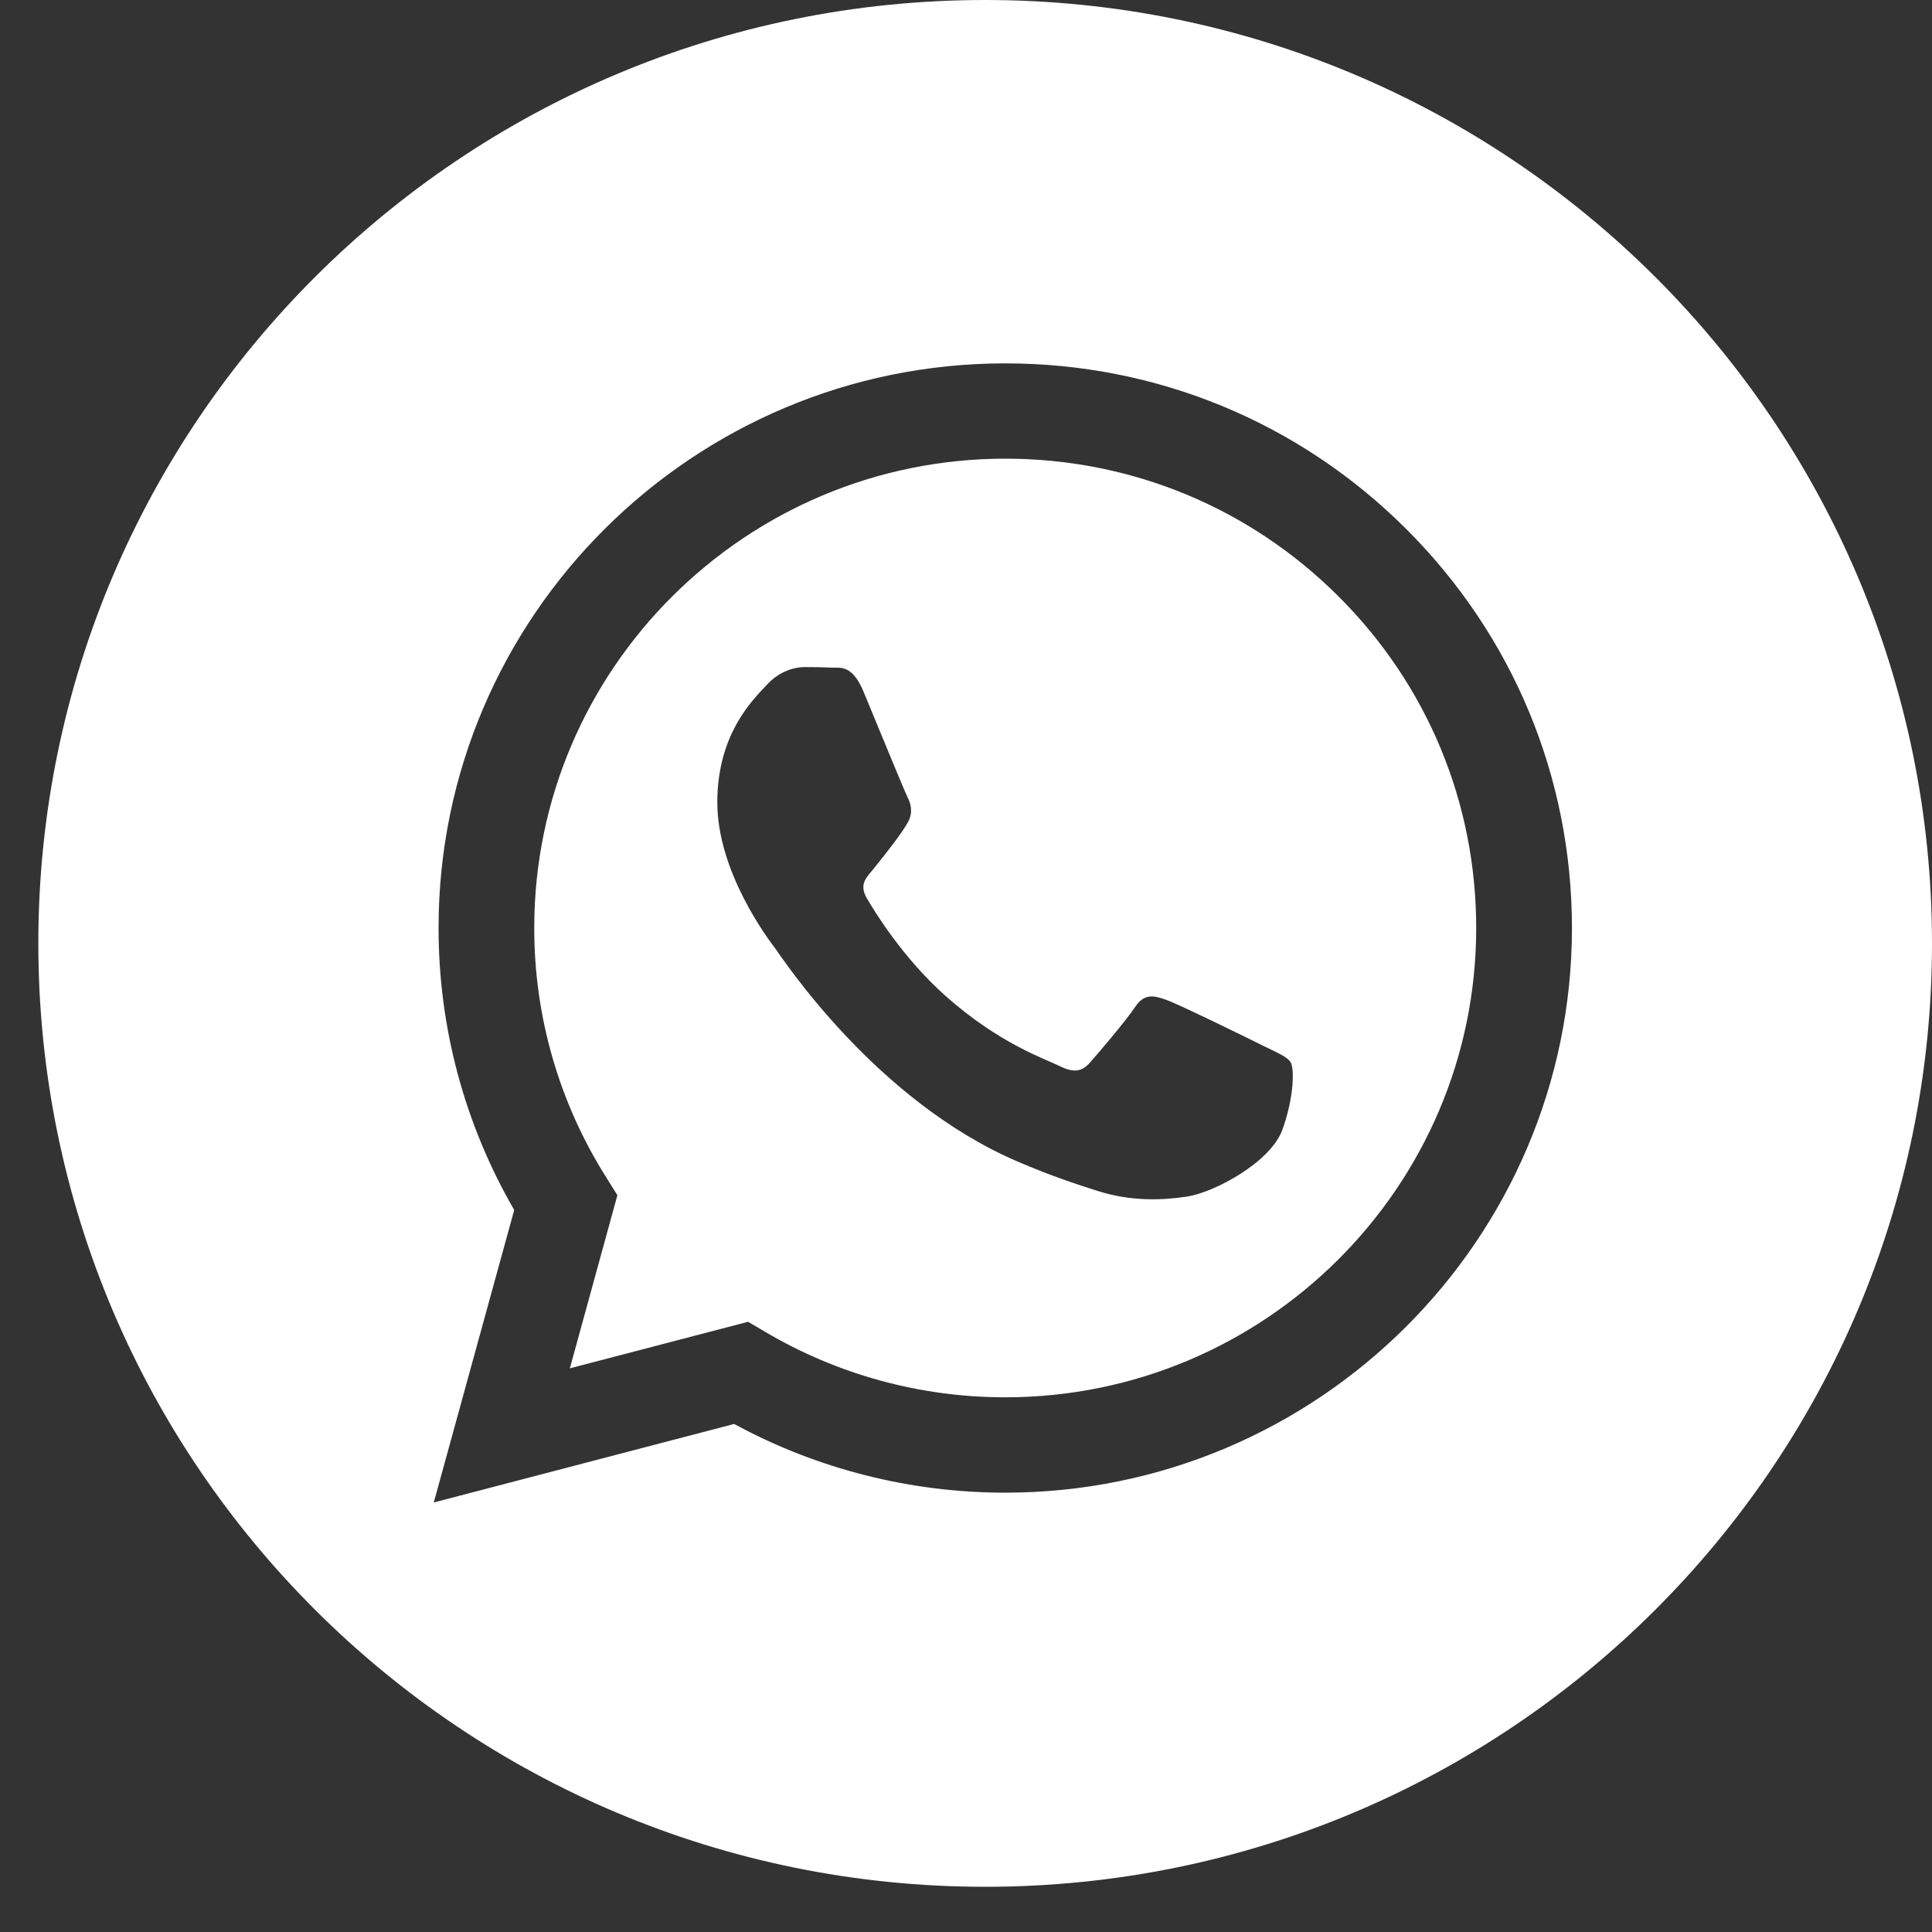
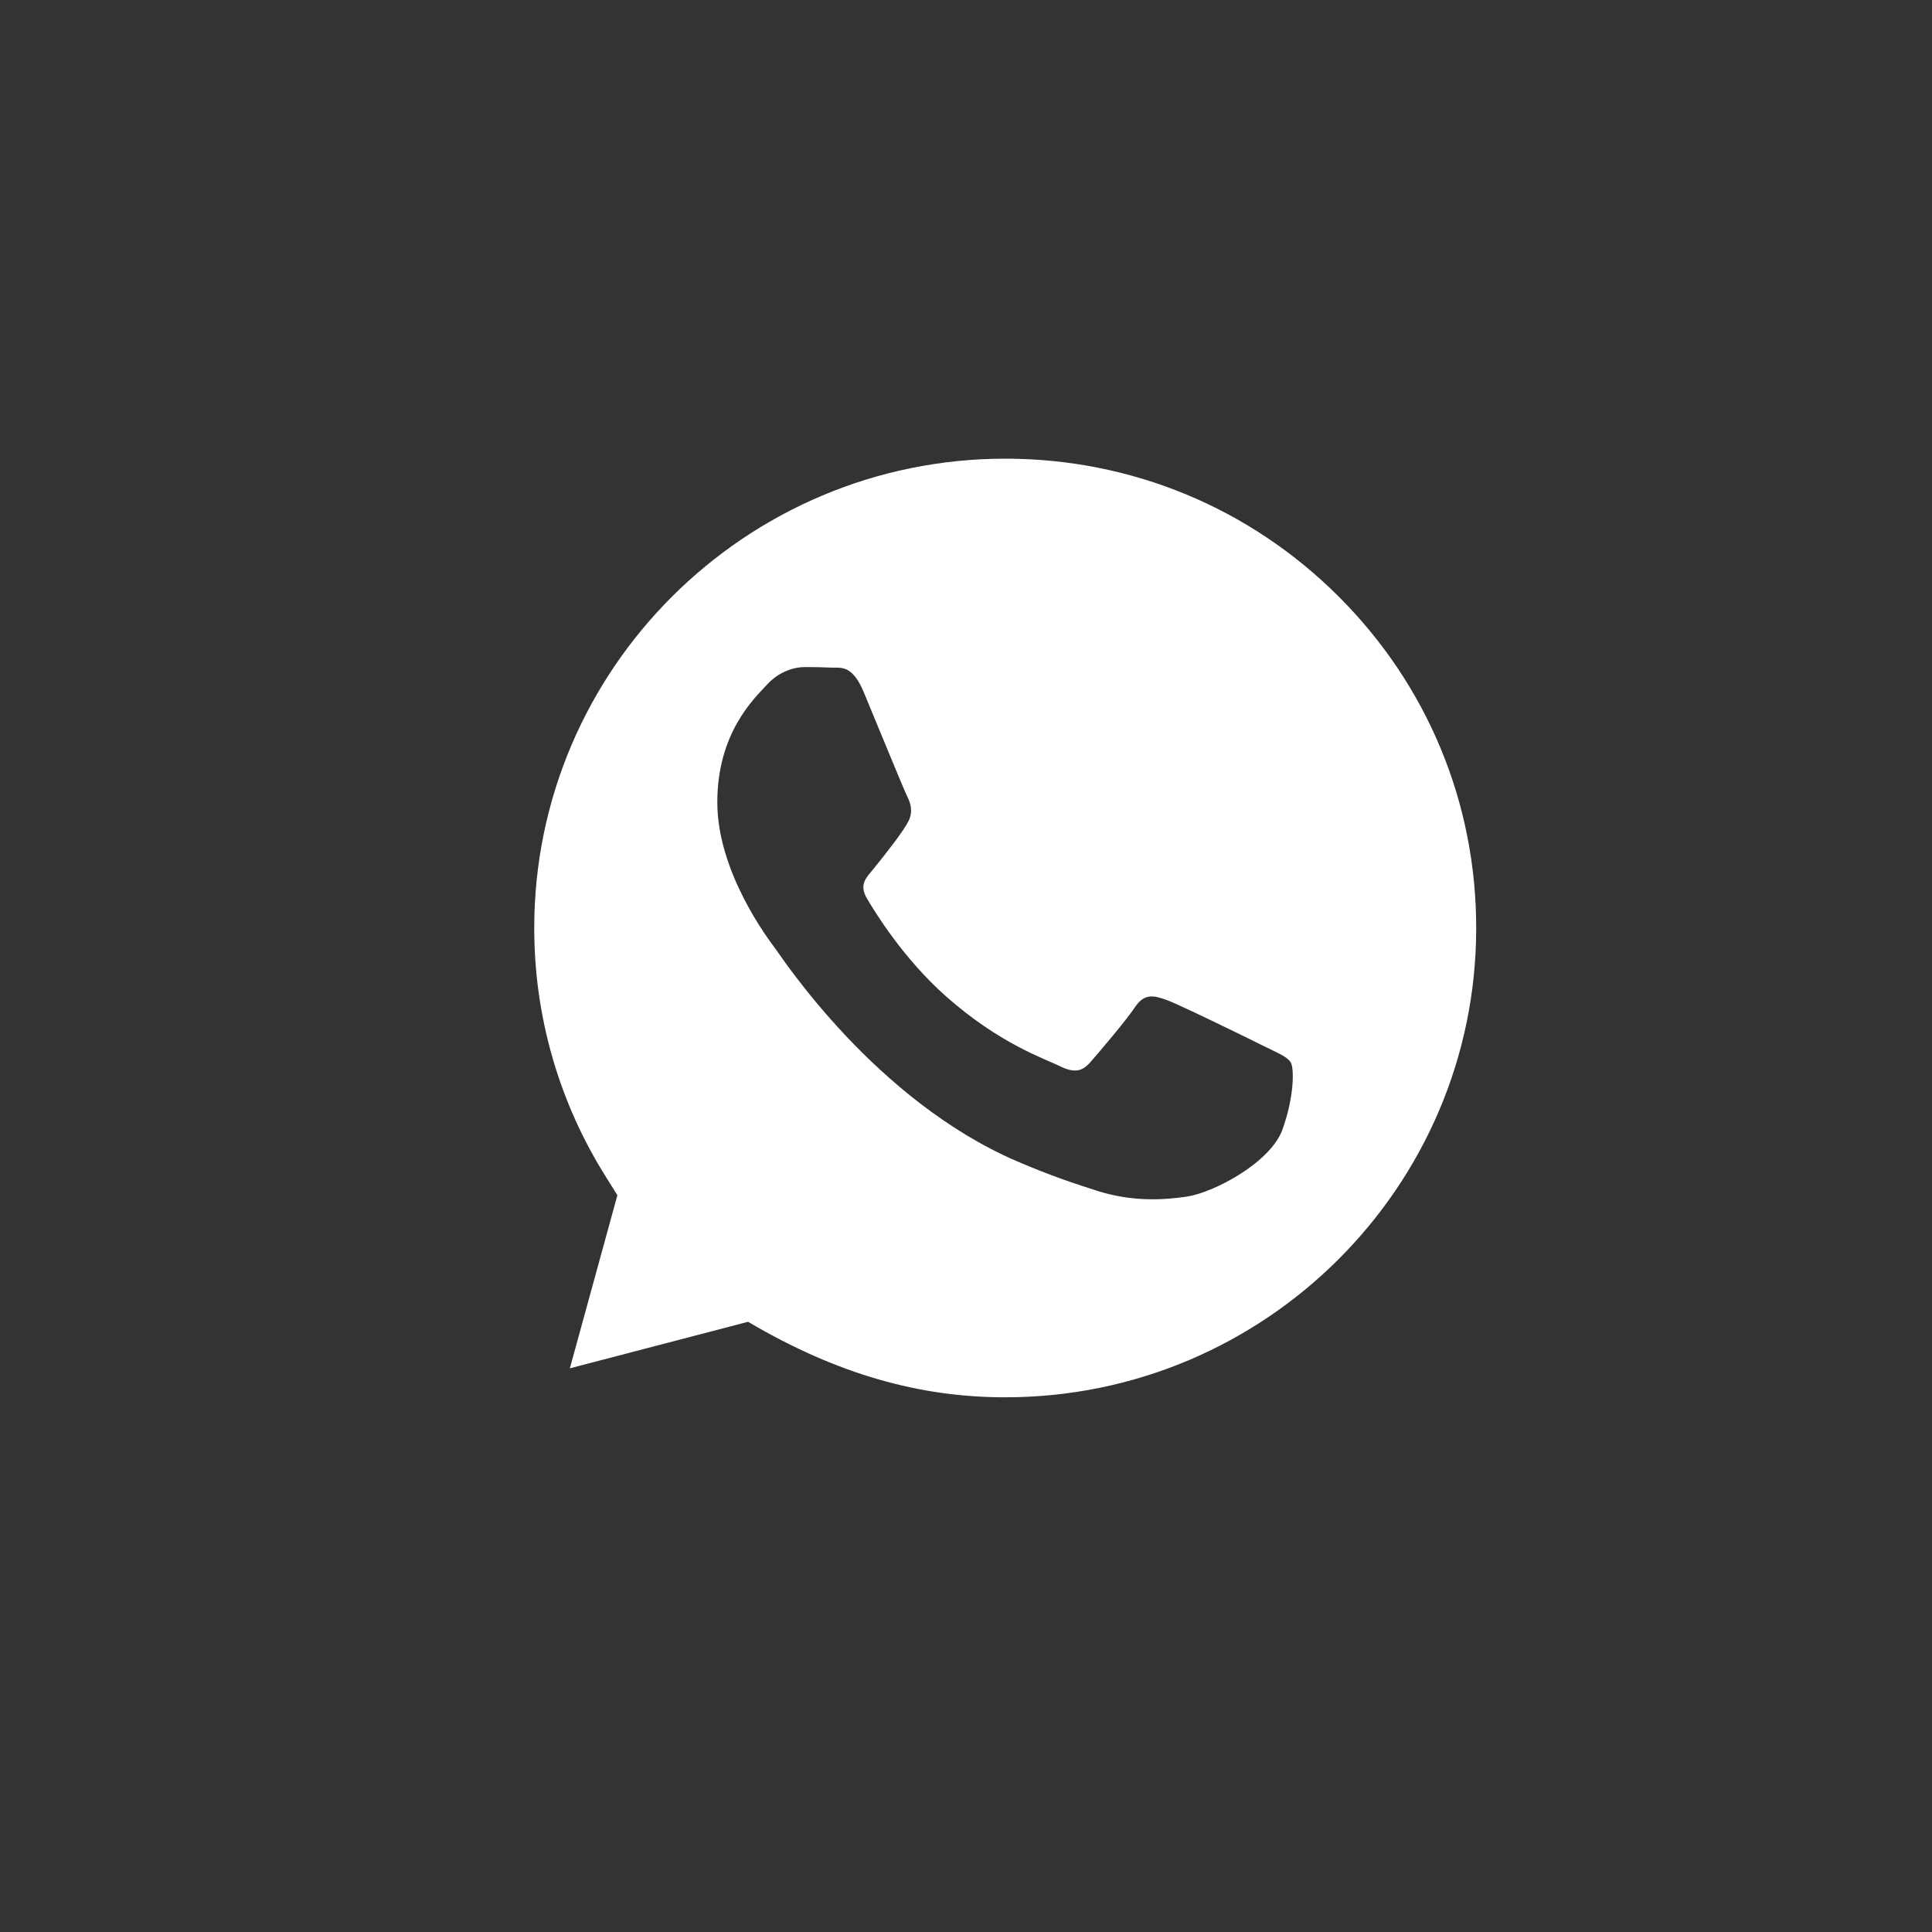
<svg xmlns="http://www.w3.org/2000/svg" width="25" height="25" viewBox="0 0 25 25" fill="none">
  <rect x="0" y="0" width="25" height="25" fill="#333333" stroke="none" />
-   <path d="M12.748 0C5.983 0 0.496 5.467 0.496 12.207C0.496 18.948 5.983 24.415 12.748 24.415C19.514 24.415 25 18.948 25 12.207C25 5.467 19.514 0 12.748 0ZM13.008 19.315C13.008 19.315 13.008 19.315 13.008 19.315H13.005C11.777 19.315 10.571 19.008 9.5 18.426L5.613 19.442L6.654 15.657C6.012 14.549 5.674 13.293 5.675 12.005C5.676 7.978 8.966 4.702 13.008 4.702C14.969 4.702 16.811 5.463 18.195 6.844C19.579 8.224 20.341 10.059 20.341 12.011C20.339 16.038 17.049 19.315 13.008 19.315Z" fill="white" />
-   <path d="M13.01 5.935C9.648 5.935 6.914 8.658 6.913 12.006C6.912 13.153 7.235 14.27 7.845 15.236L7.989 15.466L7.374 17.706L9.68 17.104L9.903 17.235C10.839 17.788 11.911 18.081 13.005 18.081H13.008C16.367 18.081 19.101 15.358 19.102 12.011C19.103 10.388 18.47 8.863 17.319 7.716C16.168 6.568 14.638 5.936 13.01 5.935ZM16.595 14.616C16.442 15.042 15.71 15.431 15.358 15.484C15.043 15.531 14.643 15.55 14.204 15.411C13.938 15.327 13.597 15.215 13.16 15.027C11.322 14.236 10.121 12.393 10.03 12.271C9.938 12.149 9.282 11.282 9.282 10.383C9.282 9.485 9.755 9.043 9.923 8.861C10.091 8.678 10.29 8.632 10.412 8.632C10.534 8.632 10.656 8.634 10.763 8.639C10.875 8.644 11.026 8.596 11.175 8.952C11.328 9.318 11.694 10.216 11.74 10.307C11.786 10.398 11.816 10.505 11.755 10.627C11.694 10.749 11.491 11.011 11.297 11.251C11.216 11.351 11.11 11.441 11.217 11.624C11.323 11.806 11.691 12.404 12.236 12.888C12.936 13.51 13.526 13.702 13.71 13.794C13.893 13.885 13.999 13.87 14.106 13.748C14.213 13.626 14.565 13.215 14.687 13.032C14.809 12.85 14.931 12.88 15.099 12.941C15.267 13.002 16.168 13.443 16.351 13.535C16.534 13.626 16.656 13.672 16.702 13.748C16.748 13.824 16.748 14.19 16.595 14.616Z" fill="white" />
+   <path d="M13.01 5.935C9.648 5.935 6.914 8.658 6.913 12.006C6.912 13.153 7.235 14.27 7.845 15.236L7.989 15.466L7.374 17.706L9.68 17.104C10.839 17.788 11.911 18.081 13.005 18.081H13.008C16.367 18.081 19.101 15.358 19.102 12.011C19.103 10.388 18.47 8.863 17.319 7.716C16.168 6.568 14.638 5.936 13.01 5.935ZM16.595 14.616C16.442 15.042 15.71 15.431 15.358 15.484C15.043 15.531 14.643 15.55 14.204 15.411C13.938 15.327 13.597 15.215 13.16 15.027C11.322 14.236 10.121 12.393 10.03 12.271C9.938 12.149 9.282 11.282 9.282 10.383C9.282 9.485 9.755 9.043 9.923 8.861C10.091 8.678 10.29 8.632 10.412 8.632C10.534 8.632 10.656 8.634 10.763 8.639C10.875 8.644 11.026 8.596 11.175 8.952C11.328 9.318 11.694 10.216 11.74 10.307C11.786 10.398 11.816 10.505 11.755 10.627C11.694 10.749 11.491 11.011 11.297 11.251C11.216 11.351 11.11 11.441 11.217 11.624C11.323 11.806 11.691 12.404 12.236 12.888C12.936 13.51 13.526 13.702 13.71 13.794C13.893 13.885 13.999 13.87 14.106 13.748C14.213 13.626 14.565 13.215 14.687 13.032C14.809 12.85 14.931 12.88 15.099 12.941C15.267 13.002 16.168 13.443 16.351 13.535C16.534 13.626 16.656 13.672 16.702 13.748C16.748 13.824 16.748 14.19 16.595 14.616Z" fill="white" />
</svg>